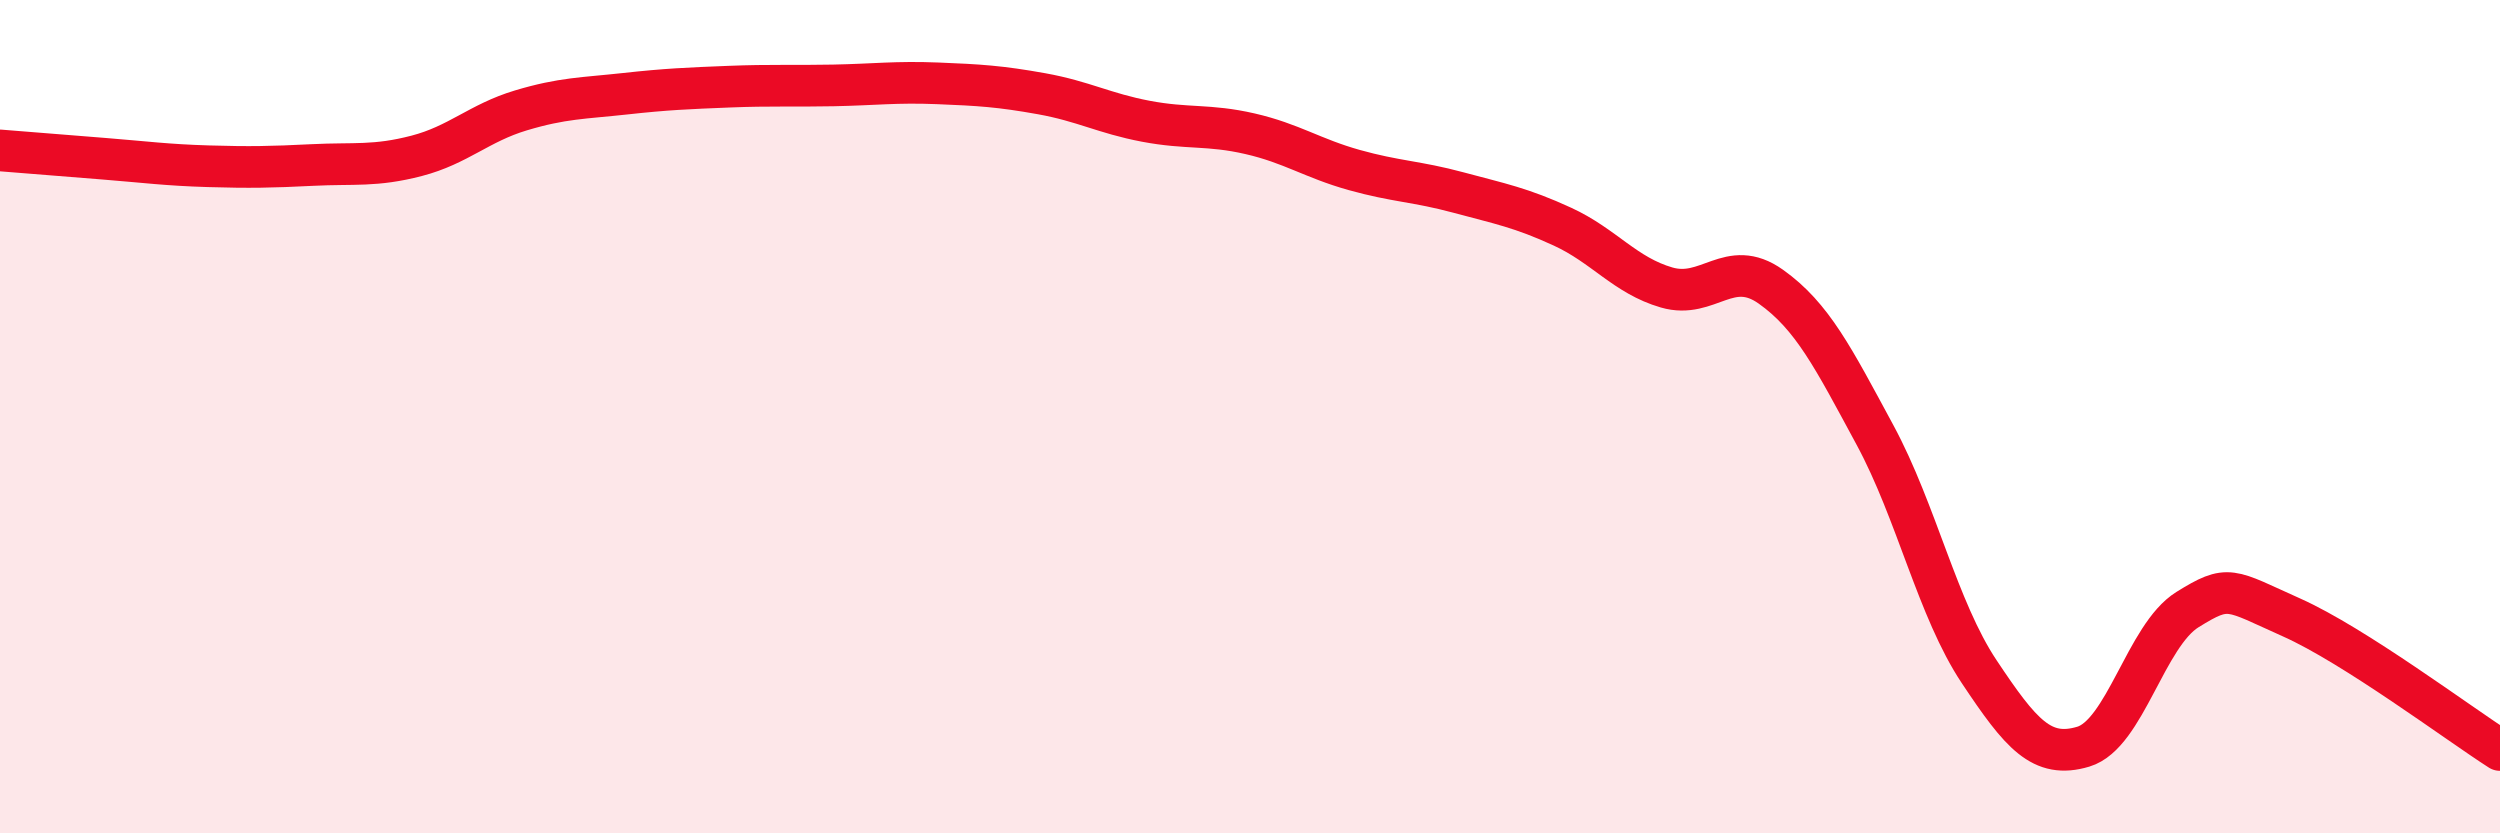
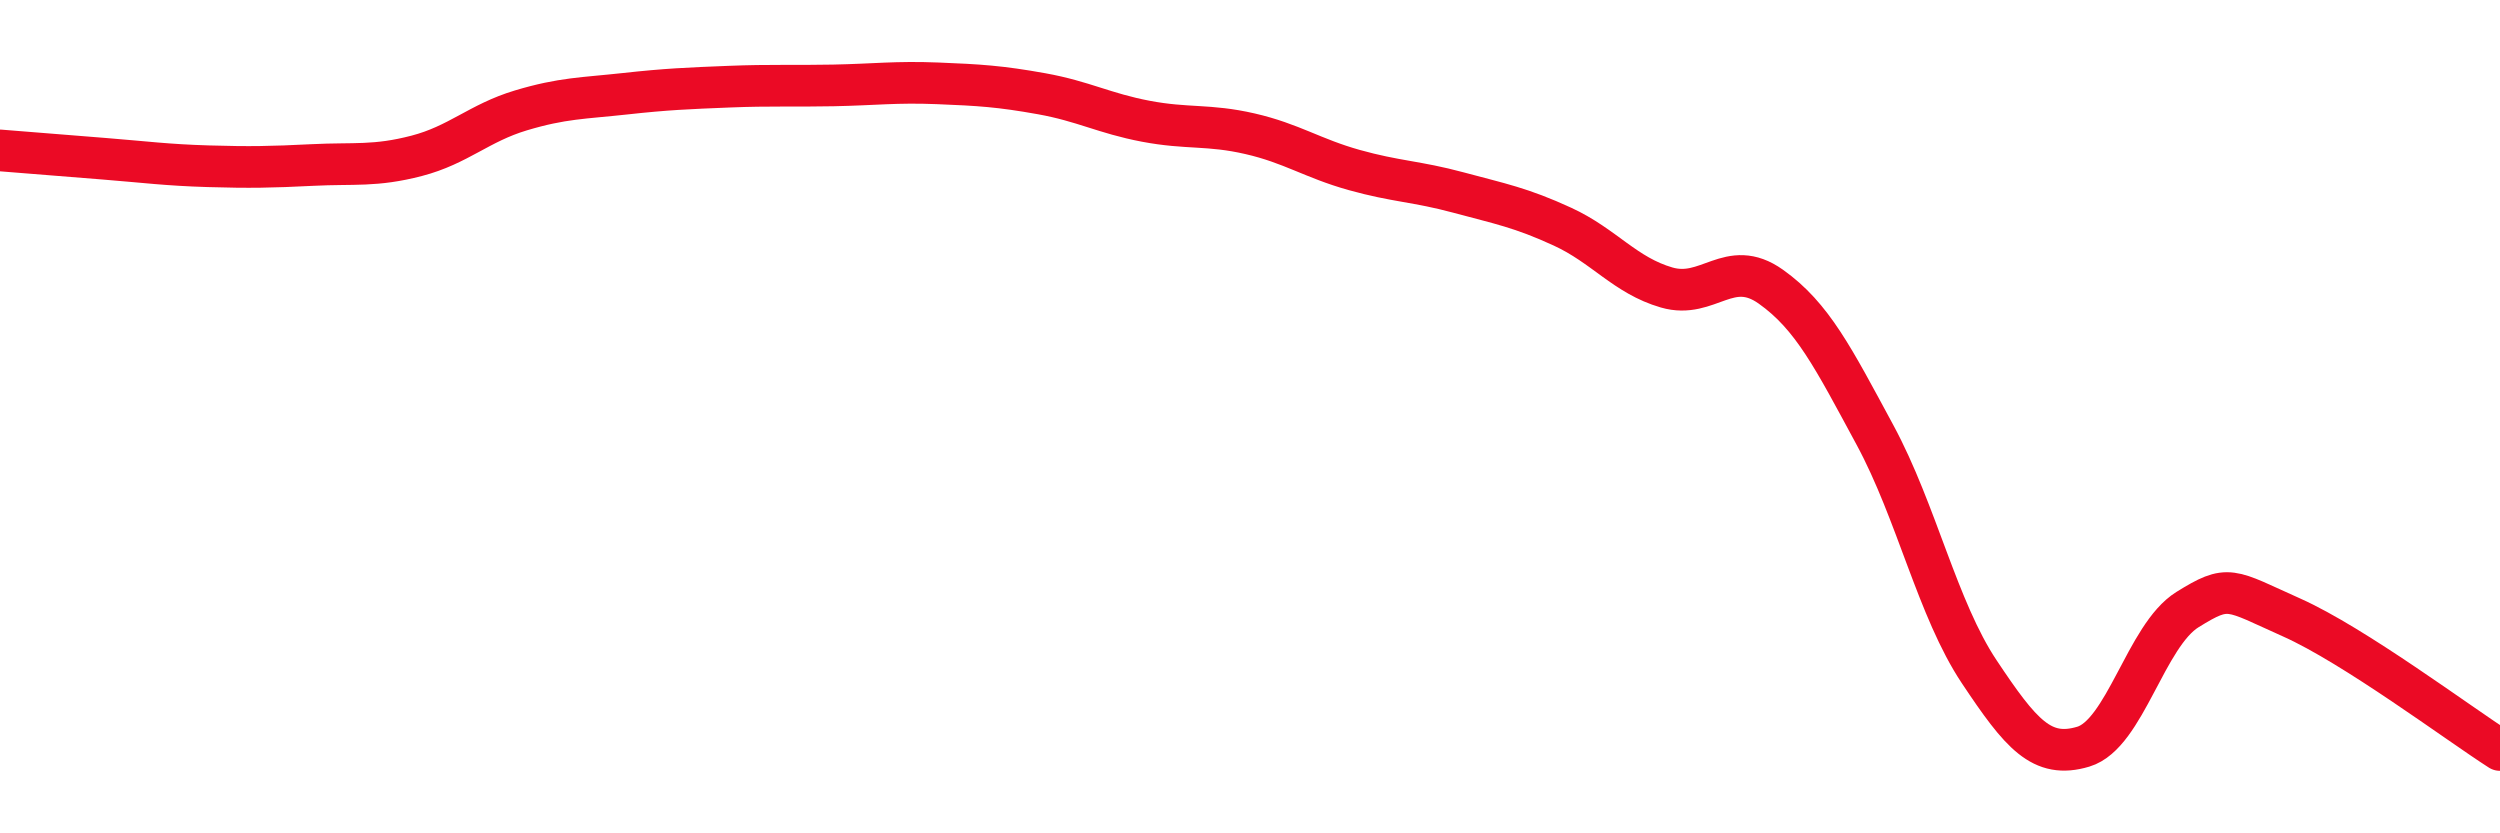
<svg xmlns="http://www.w3.org/2000/svg" width="60" height="20" viewBox="0 0 60 20">
-   <path d="M 0,3.61 C 0.5,3.65 1.5,3.73 2.5,3.81 C 3.5,3.89 4,3.96 5,3.99 C 6,4.02 6.5,4.01 7.5,3.96 C 8.5,3.91 9,4 10,3.74 C 11,3.48 11.5,2.95 12.5,2.65 C 13.5,2.35 14,2.36 15,2.25 C 16,2.14 16.5,2.12 17.5,2.08 C 18.5,2.04 19,2.07 20,2.05 C 21,2.03 21.5,1.96 22.5,2 C 23.5,2.04 24,2.07 25,2.25 C 26,2.43 26.5,2.72 27.5,2.91 C 28.5,3.1 29,2.98 30,3.21 C 31,3.44 31.5,3.8 32.5,4.08 C 33.5,4.36 34,4.35 35,4.62 C 36,4.89 36.5,4.98 37.5,5.44 C 38.5,5.9 39,6.61 40,6.9 C 41,7.19 41.5,6.17 42.5,6.88 C 43.5,7.59 44,8.59 45,10.44 C 46,12.29 46.5,14.62 47.5,16.12 C 48.5,17.62 49,18.22 50,17.92 C 51,17.62 51.5,15.25 52.5,14.63 C 53.5,14.01 53.5,14.15 55,14.82 C 56.5,15.49 59,17.36 60,18L60 20L0 20Z" fill="#EB0A25" opacity="0.1" stroke-linecap="round" stroke-linejoin="round" />
  <path d="M 0,3.61 C 0.5,3.65 1.5,3.73 2.5,3.81 C 3.5,3.89 4,3.96 5,3.99 C 6,4.02 6.5,4.01 7.5,3.96 C 8.5,3.91 9,4 10,3.74 C 11,3.48 11.5,2.95 12.5,2.65 C 13.5,2.35 14,2.36 15,2.25 C 16,2.14 16.5,2.12 17.5,2.08 C 18.5,2.04 19,2.07 20,2.05 C 21,2.03 21.5,1.96 22.5,2 C 23.5,2.04 24,2.07 25,2.25 C 26,2.43 26.5,2.72 27.5,2.91 C 28.5,3.1 29,2.98 30,3.21 C 31,3.44 31.5,3.8 32.5,4.08 C 33.5,4.36 34,4.35 35,4.62 C 36,4.89 36.5,4.98 37.5,5.44 C 38.5,5.9 39,6.61 40,6.9 C 41,7.19 41.5,6.17 42.5,6.88 C 43.5,7.59 44,8.59 45,10.44 C 46,12.29 46.5,14.62 47.5,16.12 C 48.5,17.62 49,18.22 50,17.92 C 51,17.62 51.5,15.25 52.5,14.63 C 53.5,14.01 53.5,14.15 55,14.82 C 56.5,15.49 59,17.36 60,18" stroke="#EB0A25" stroke-width="1" fill="none" stroke-linecap="round" stroke-linejoin="round" />
</svg>